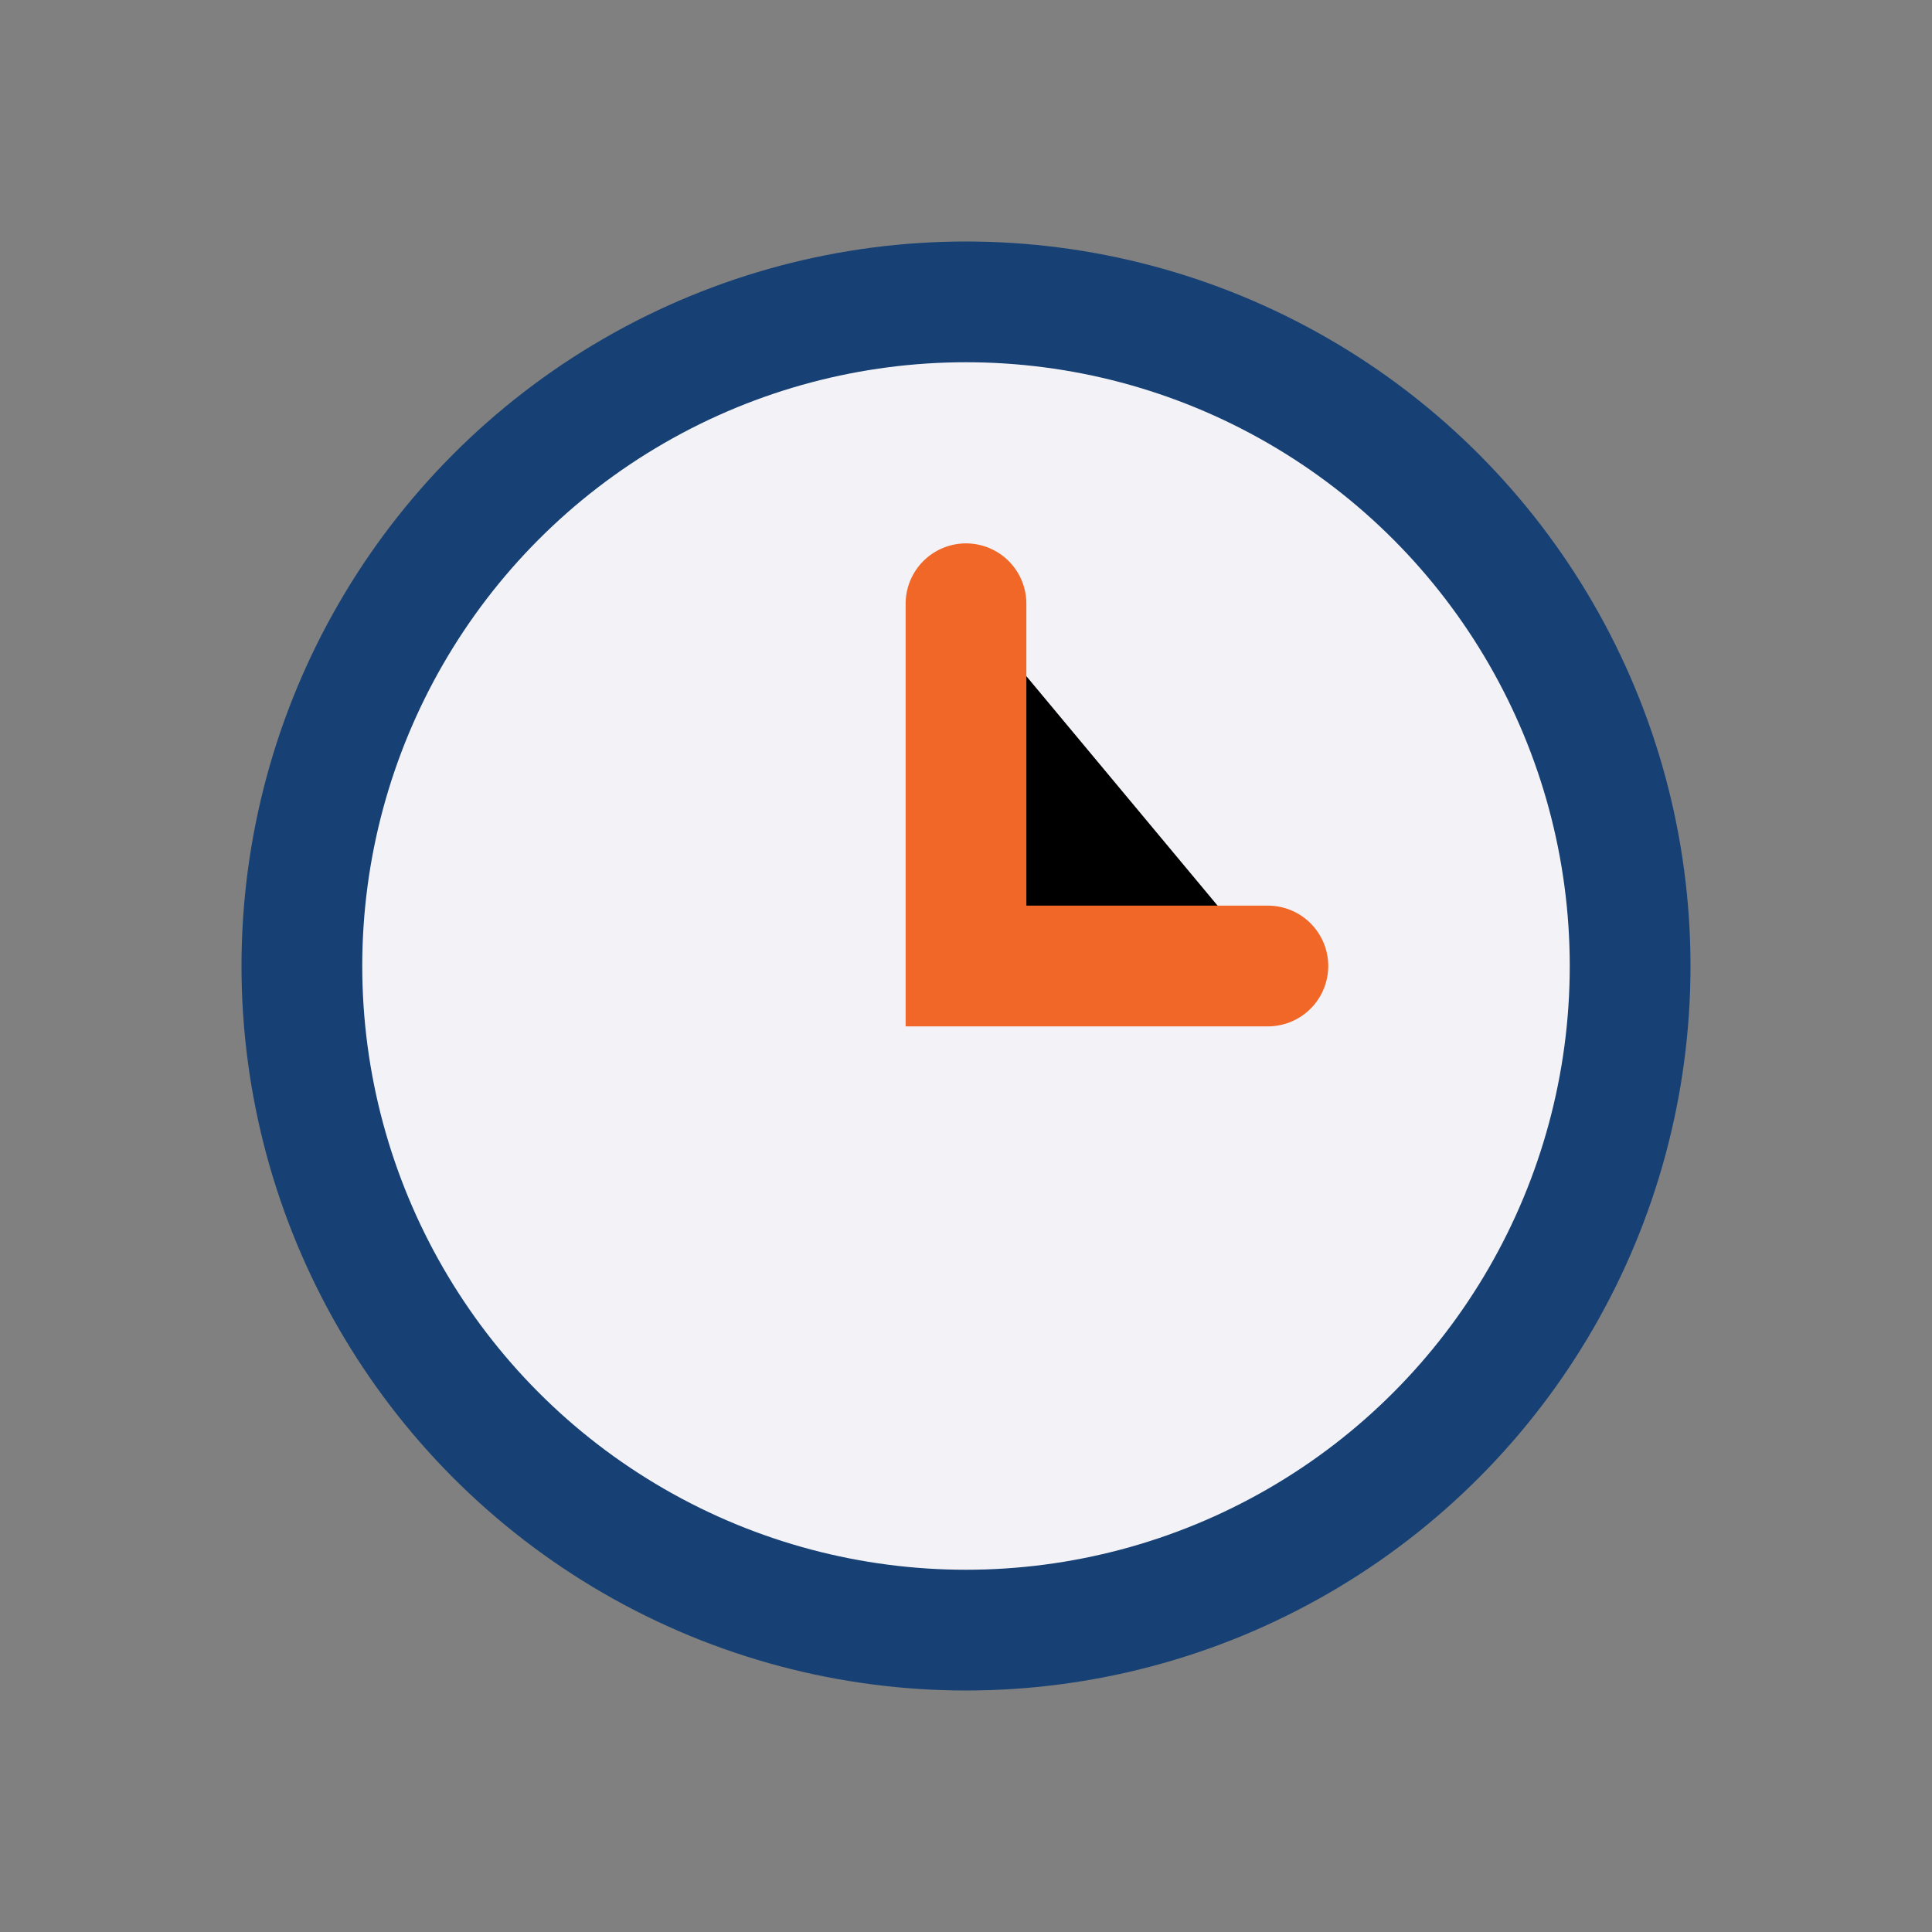
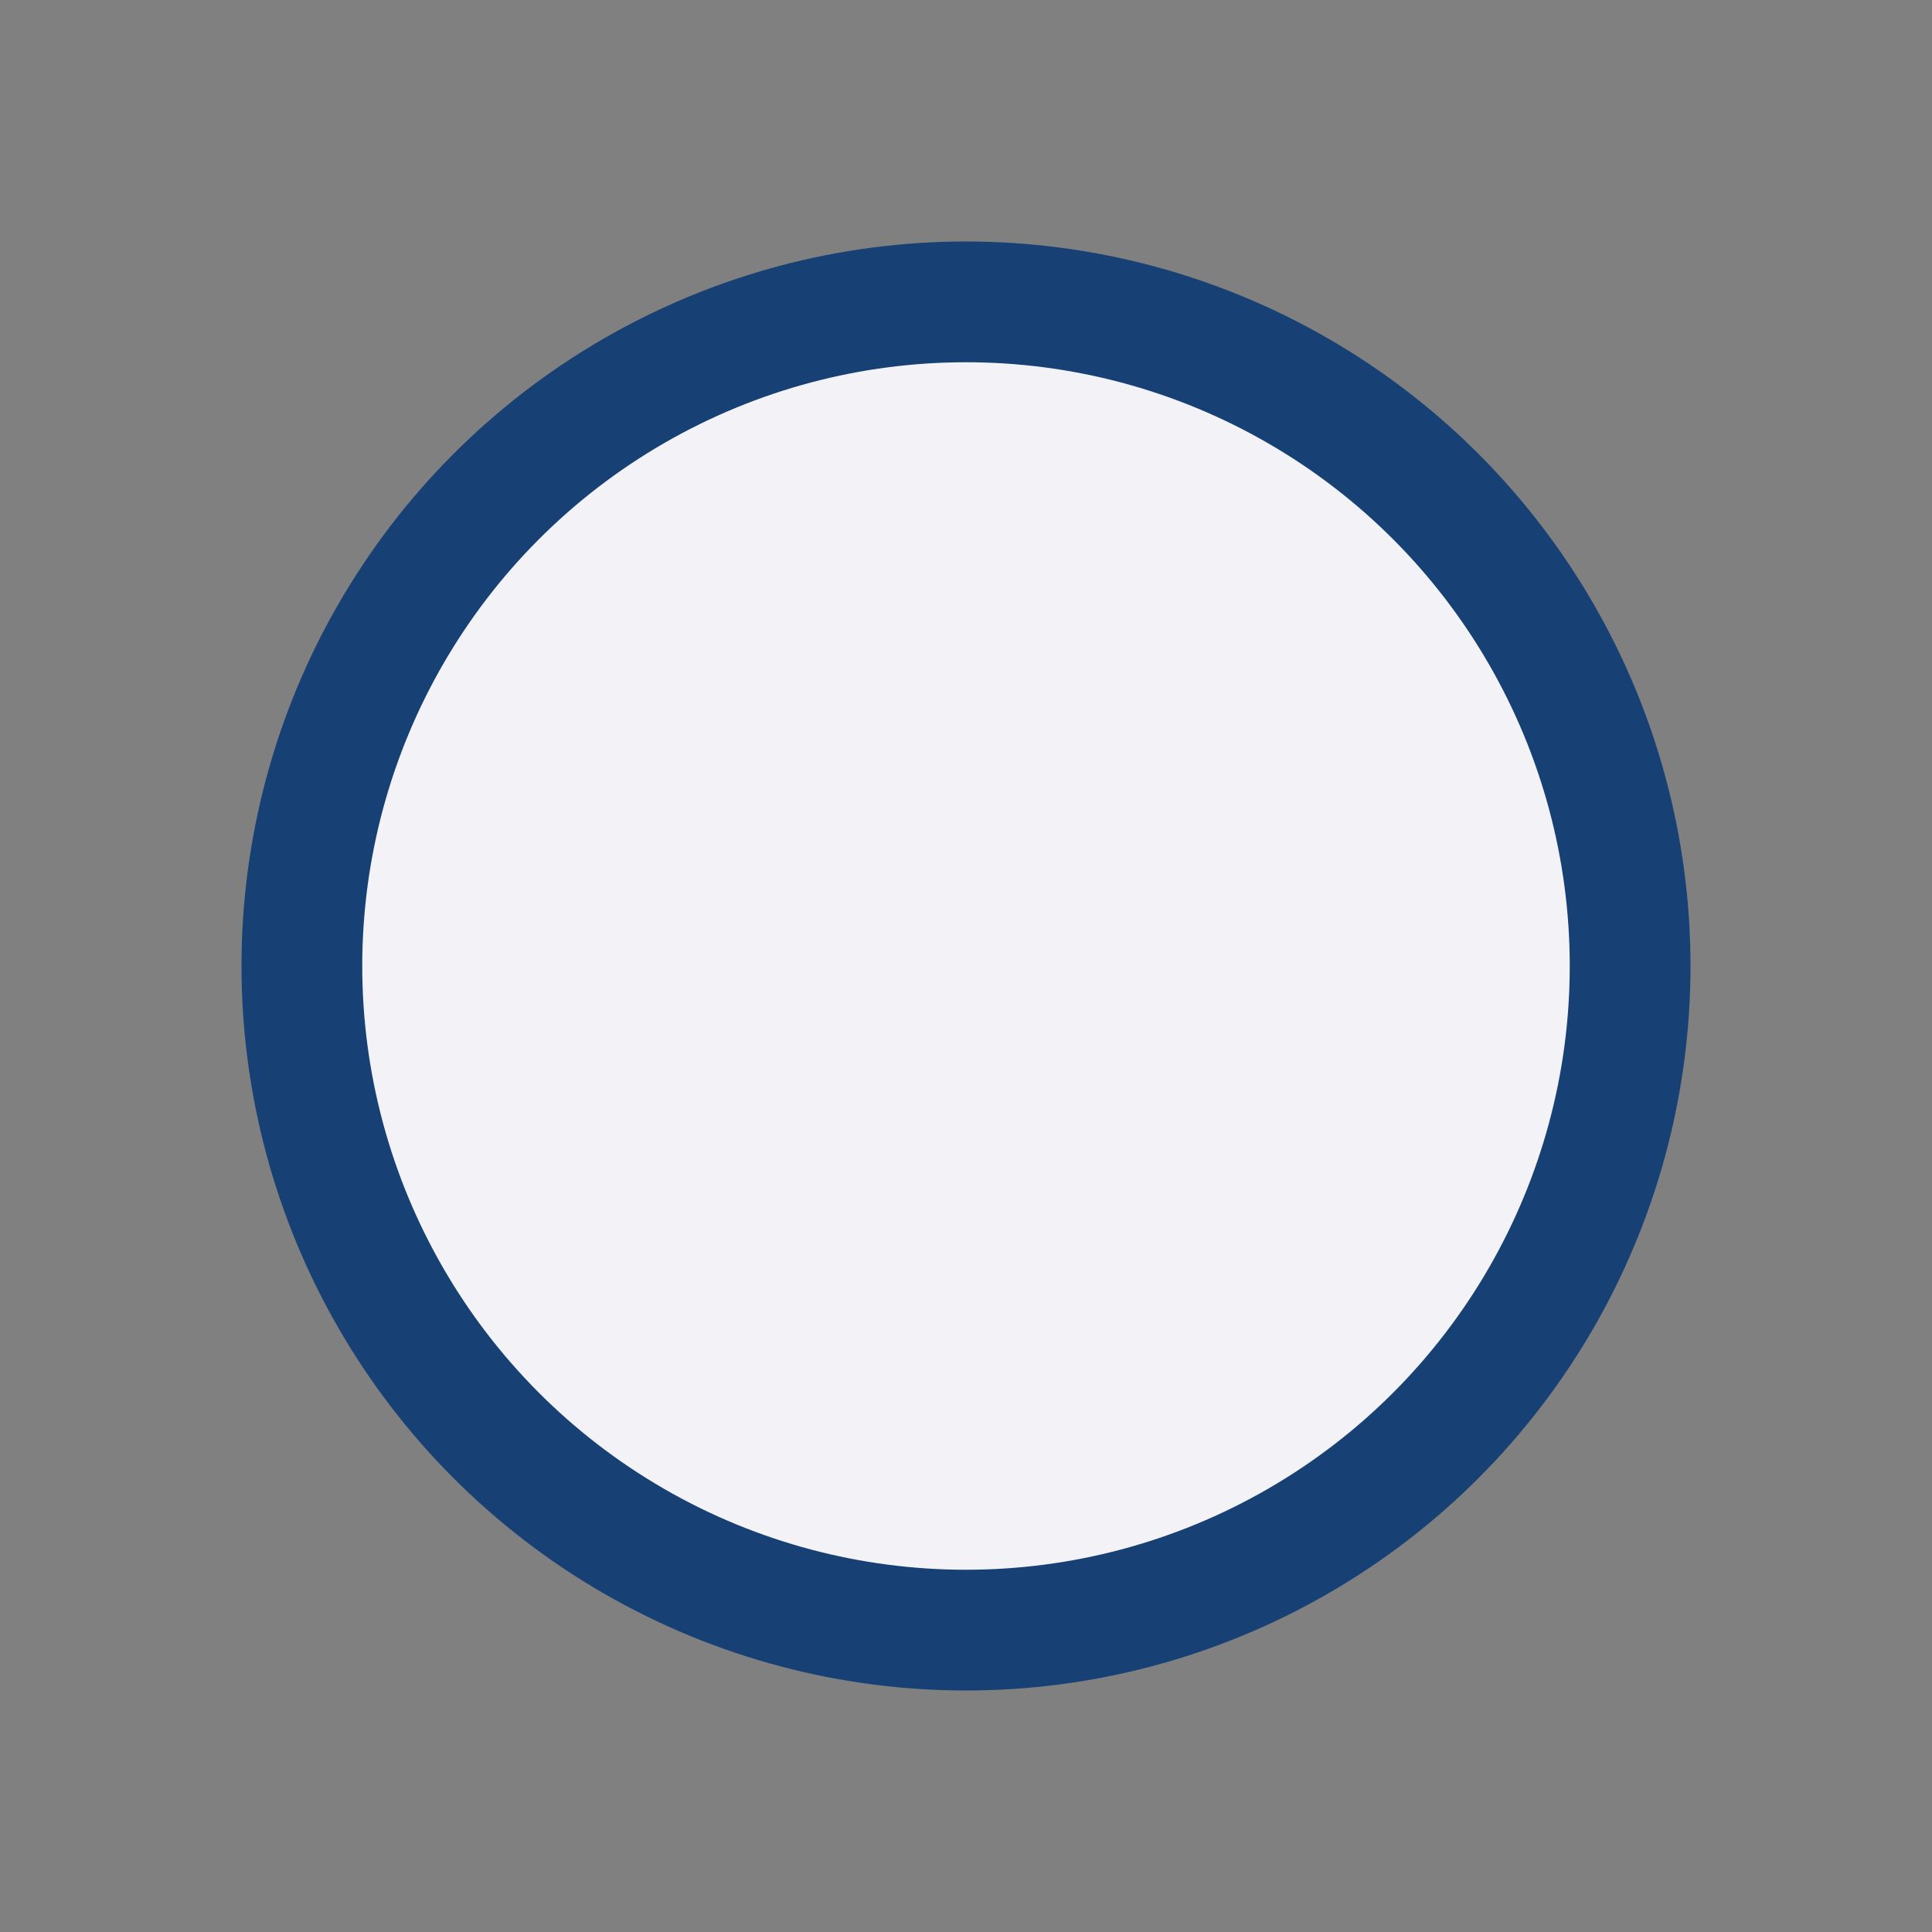
<svg xmlns="http://www.w3.org/2000/svg" width="32" height="32" viewBox="0 0 32 32">
  <rect x="0" y="0" width="32" height="32" fill="#808080" stroke="none" />
  <circle cx="16" cy="16" r="11" fill="#F3F3F7" stroke="#174174" stroke-width="2" />
-   <path d="M16 10v6h5" stroke="#F16727" stroke-width="2" stroke-linecap="round" />
</svg>